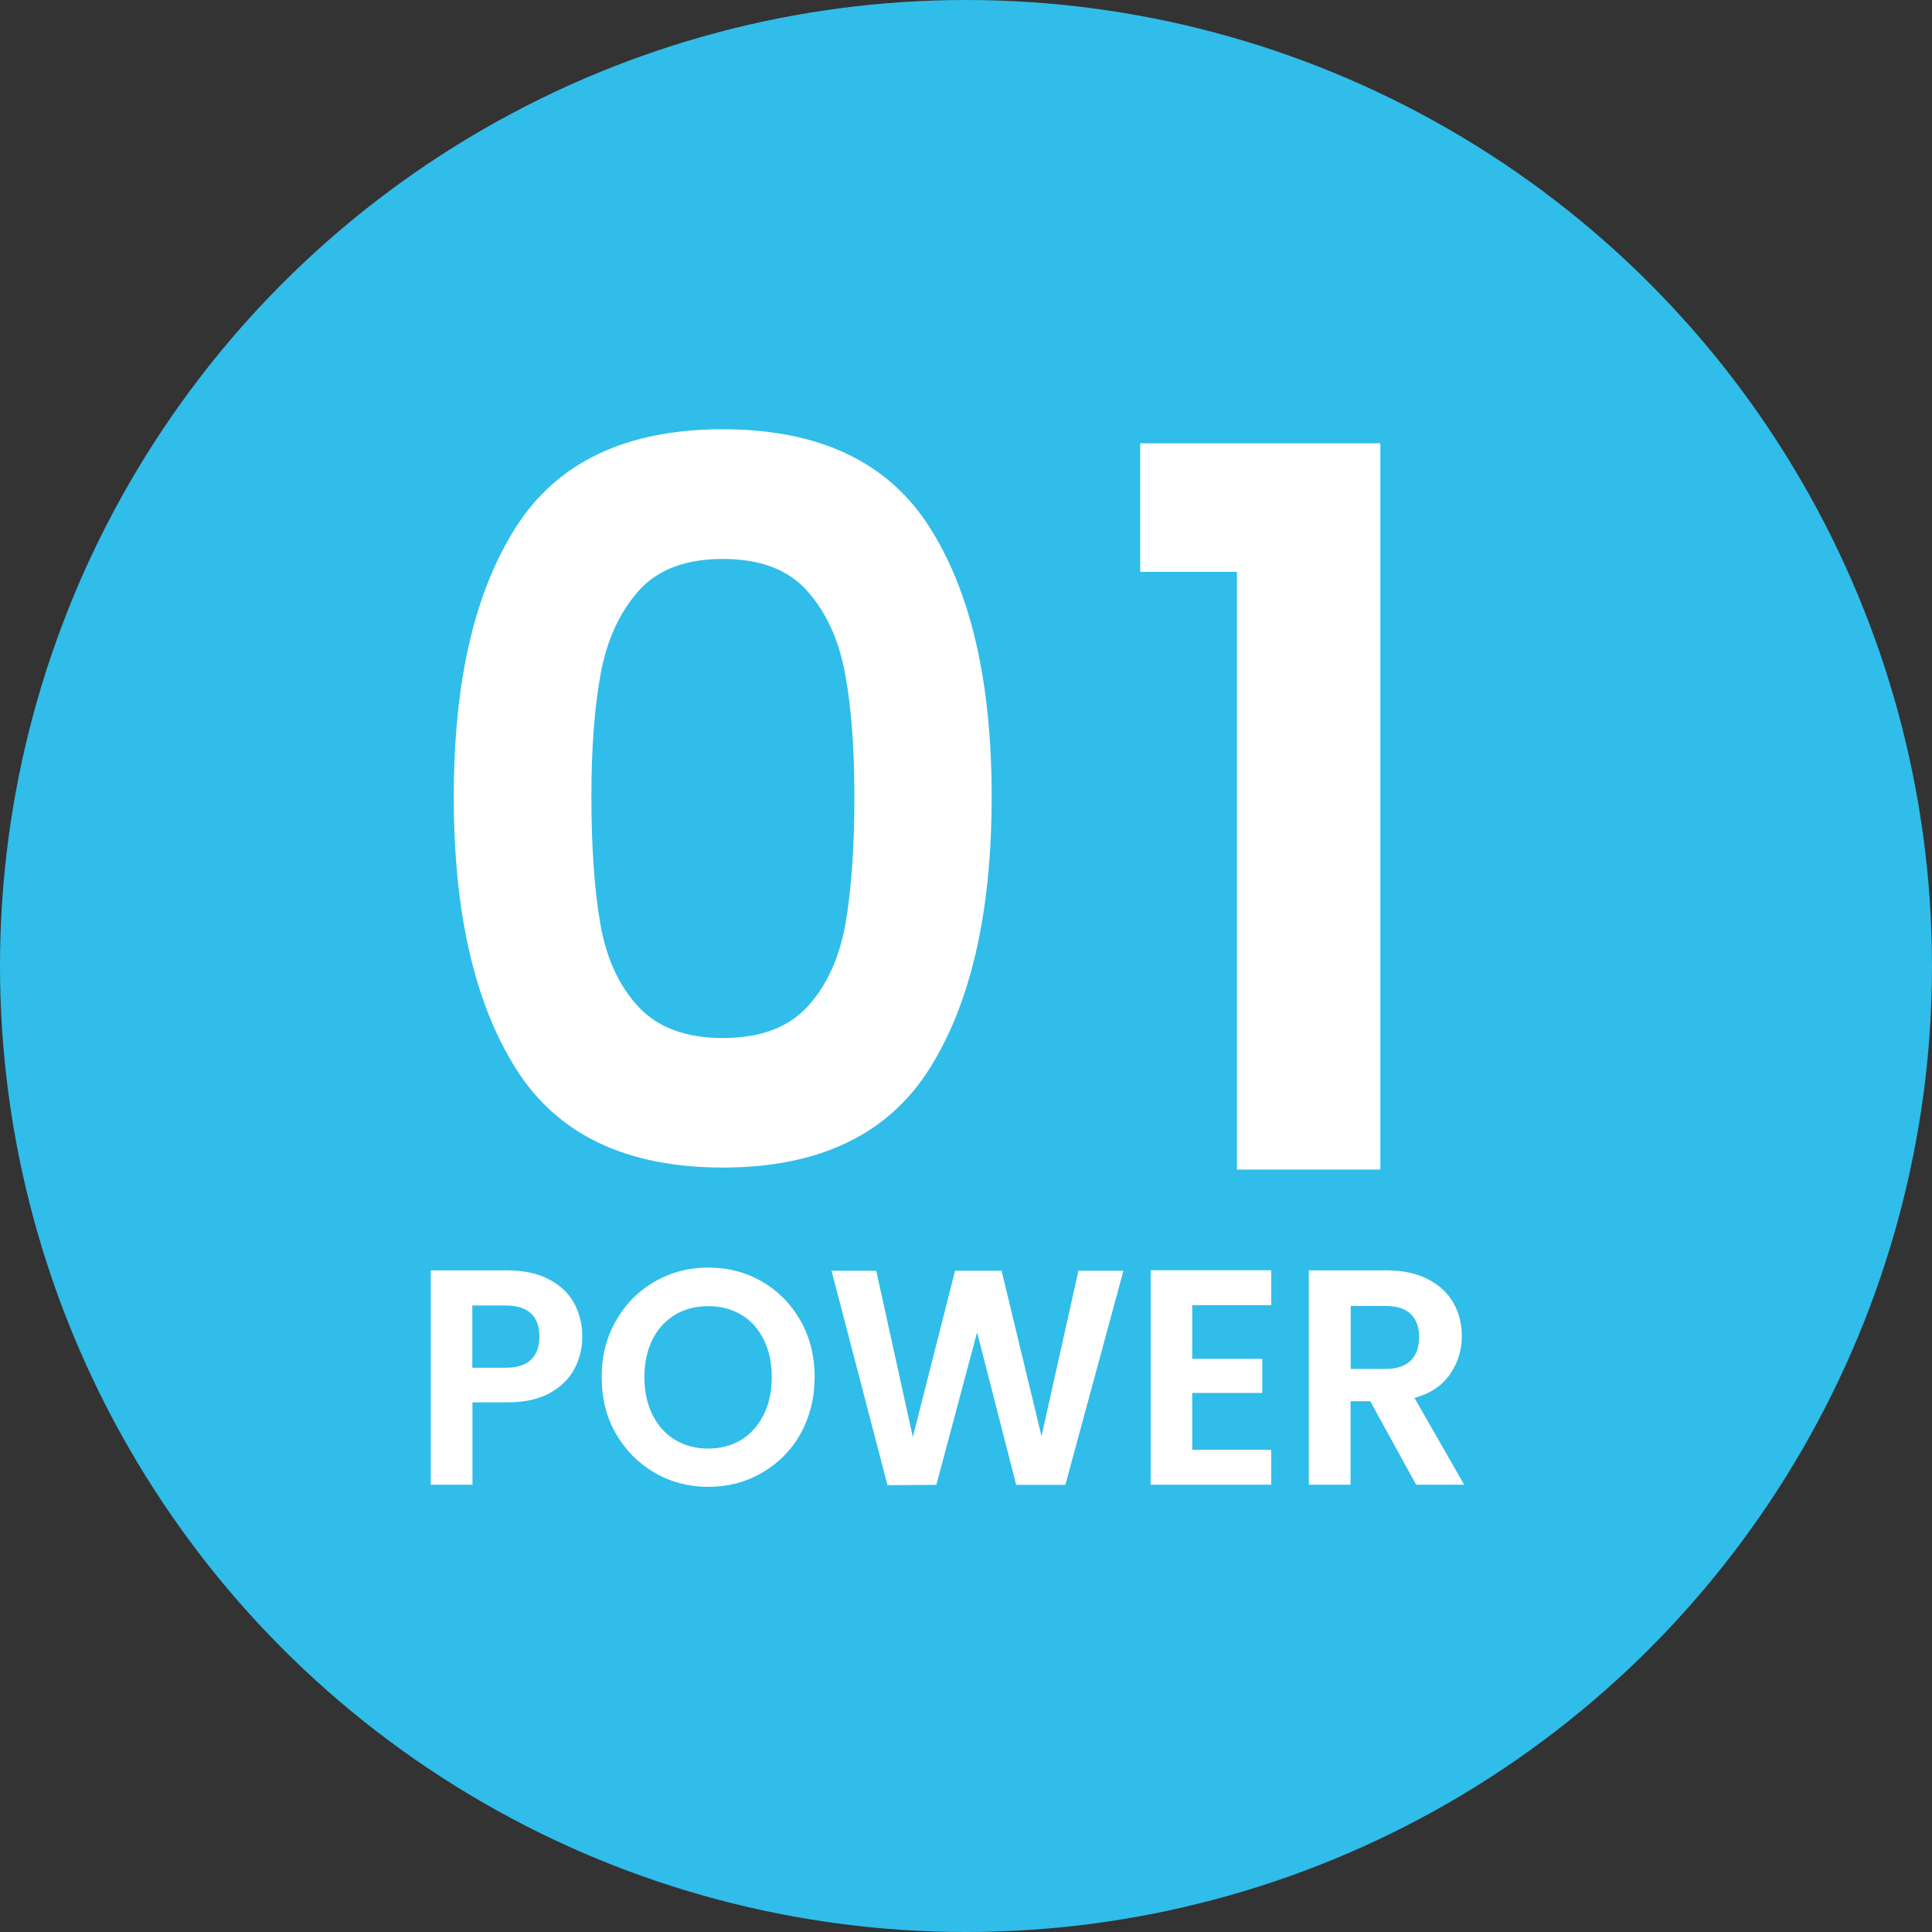
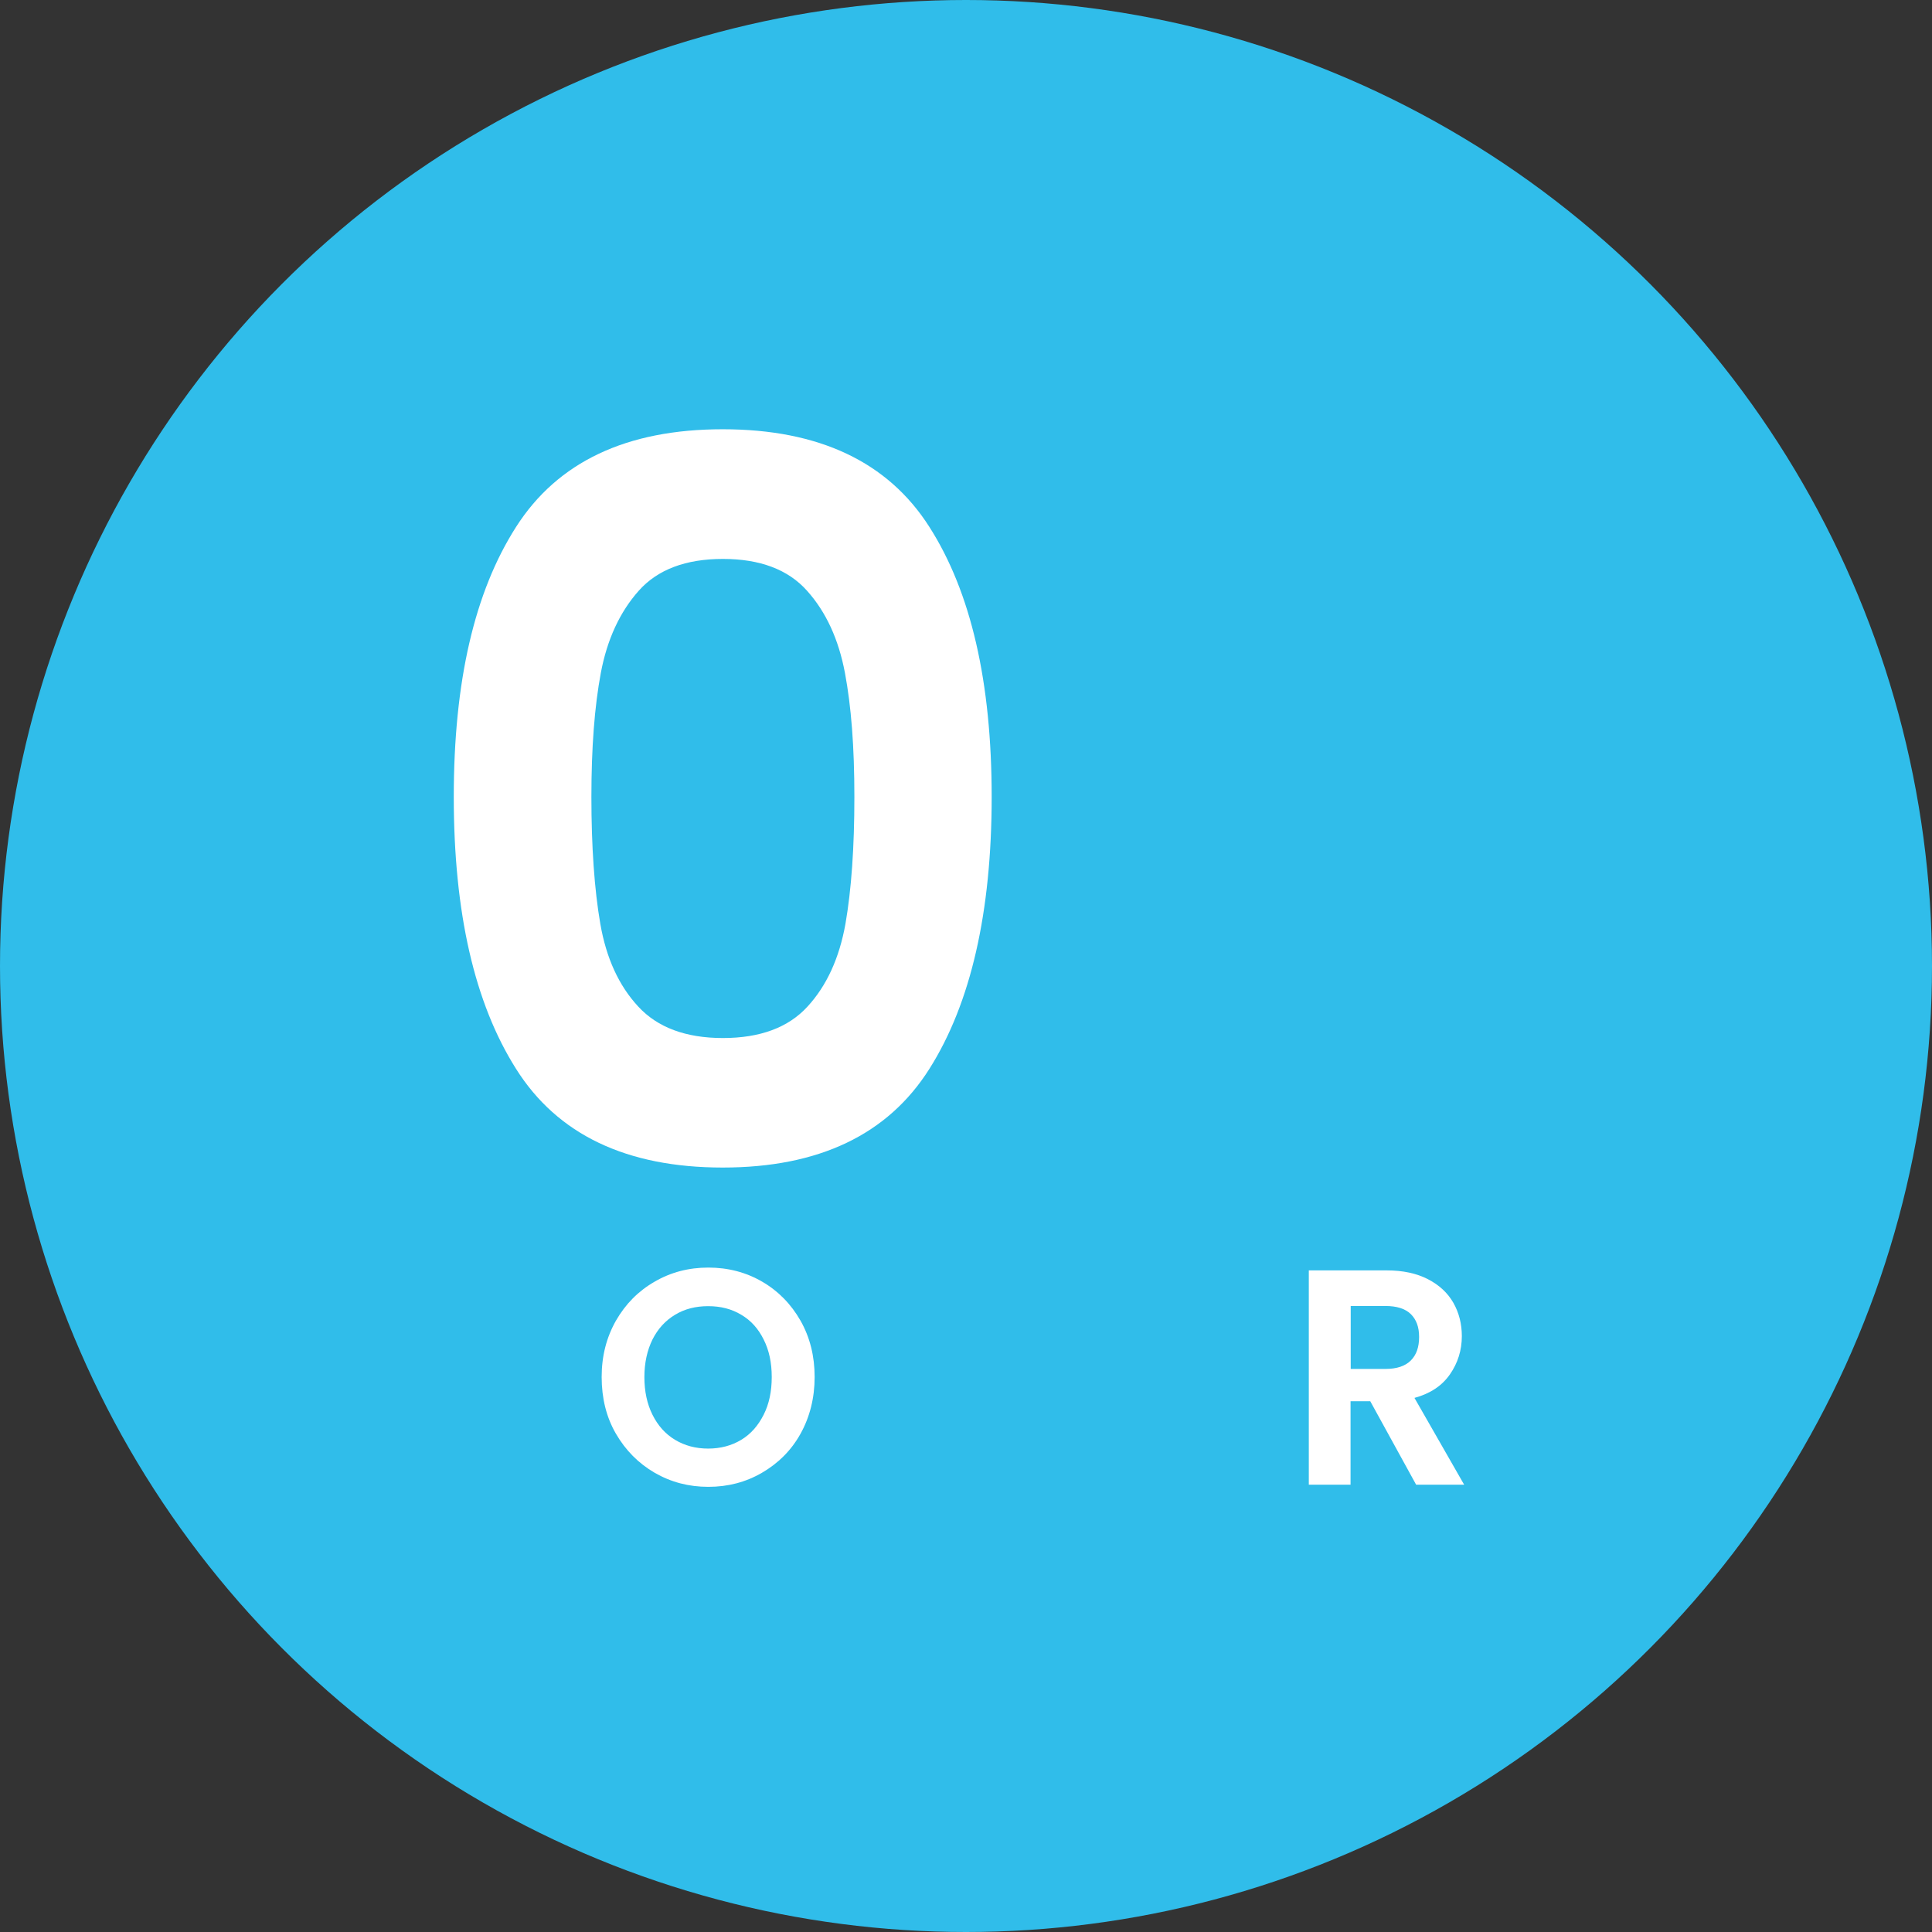
<svg xmlns="http://www.w3.org/2000/svg" id="_レイヤー_1" data-name="レイヤー 1" viewBox="0 0 116.66 116.66">
  <rect x="0" y="0" width="116.66" height="116.66" fill="#333333" stroke="none" />
  <defs>
    <style>
      .cls-1 {
        isolation: isolate;
      }

      .cls-2 {
        fill: #30bdea;
      }

      .cls-2, .cls-3 {
        stroke-width: 0px;
      }

      .cls-3 {
        fill: #fff;
      }
    </style>
  </defs>
  <circle id="_楕円形_71-5" data-name="楕円形 71-5" class="cls-2" cx="58.33" cy="58.33" r="58.33" />
  <g class="cls-1">
    <path class="cls-3" d="M31.16,31.82c2.51-3.93,6.67-5.9,12.48-5.9s9.98,1.97,12.48,5.9c2.51,3.93,3.76,9.36,3.76,16.3s-1.25,12.45-3.76,16.42c-2.51,3.97-6.67,5.96-12.48,5.96s-9.98-1.99-12.48-5.96c-2.51-3.97-3.76-9.44-3.76-16.42s1.25-12.37,3.76-16.3ZM51.02,40.63c-.38-2.02-1.14-3.68-2.29-4.96-1.14-1.28-2.84-1.92-5.08-1.92s-3.94.64-5.08,1.92c-1.14,1.28-1.91,2.94-2.29,4.96-.38,2.03-.57,4.52-.57,7.49s.18,5.6.54,7.67c.36,2.07,1.12,3.73,2.29,4.99,1.16,1.26,2.87,1.9,5.11,1.9s3.95-.63,5.11-1.9c1.16-1.26,1.92-2.93,2.29-4.99.36-2.07.54-4.62.54-7.67s-.19-5.46-.57-7.49Z" />
-     <path class="cls-3" d="M68.85,34.53v-7.76h14.5v43.85h-8.66v-36.09h-5.83Z" />
  </g>
  <g class="cls-1">
-     <path class="cls-3" d="M34.68,82.66c-.32.61-.82,1.09-1.49,1.46s-1.53.56-2.56.56h-2.1v4.97h-2.52v-12.94h4.62c.97,0,1.8.17,2.48.52.68.35,1.2.82,1.54,1.43.34.61.51,1.29.51,2.06,0,.69-.16,1.34-.48,1.95ZM32.07,82.1c.34-.33.5-.79.5-1.38,0-1.26-.68-1.89-2.05-1.89h-2v3.76h2c.69,0,1.21-.16,1.55-.49Z" />
    <path class="cls-3" d="M39.53,88.93c-.98-.57-1.76-1.36-2.34-2.36s-.86-2.15-.86-3.42.29-2.39.86-3.4c.58-1.01,1.35-1.79,2.34-2.36.98-.57,2.06-.85,3.24-.85s2.27.28,3.25.85c.98.57,1.75,1.36,2.32,2.36.57,1.01.85,2.14.85,3.4s-.29,2.41-.85,3.42-1.35,1.79-2.33,2.36c-.98.57-2.06.85-3.24.85s-2.25-.28-3.24-.85ZM44.76,86.94c.58-.35,1.02-.86,1.35-1.51s.49-1.41.49-2.28-.16-1.62-.49-2.27c-.32-.65-.77-1.15-1.35-1.49-.58-.35-1.24-.52-2-.52s-1.42.17-2,.52c-.58.35-1.03.84-1.36,1.49-.32.65-.49,1.41-.49,2.27s.16,1.62.49,2.28.78,1.16,1.36,1.51c.58.35,1.25.53,2,.53s1.42-.18,2-.53Z" />
-     <path class="cls-3" d="M67.84,76.72l-3.51,12.94h-2.97l-2.36-9.21-2.46,9.21-2.95.02-3.38-12.95h2.7l2.21,10.04,2.55-10.04h2.81l2.41,9.99,2.23-9.99h2.72Z" />
-     <path class="cls-3" d="M71.99,78.81v3.24h4.23v2.06h-4.23v3.43h4.77v2.11h-7.28v-12.95h7.28v2.11h-4.77Z" />
    <path class="cls-3" d="M85.51,89.65l-2.77-5.04h-1.19v5.04h-2.52v-12.94h4.71c.97,0,1.8.18,2.48.53.68.35,1.2.83,1.54,1.43.34.6.51,1.27.51,2.01,0,.85-.24,1.62-.72,2.31s-1.19,1.16-2.14,1.42l3,5.24h-2.91ZM81.56,82.66h2.1c.68,0,1.19-.17,1.53-.51s.5-.81.5-1.42-.17-1.05-.5-1.38c-.34-.33-.85-.49-1.53-.49h-2.1v3.8Z" />
  </g>
</svg>